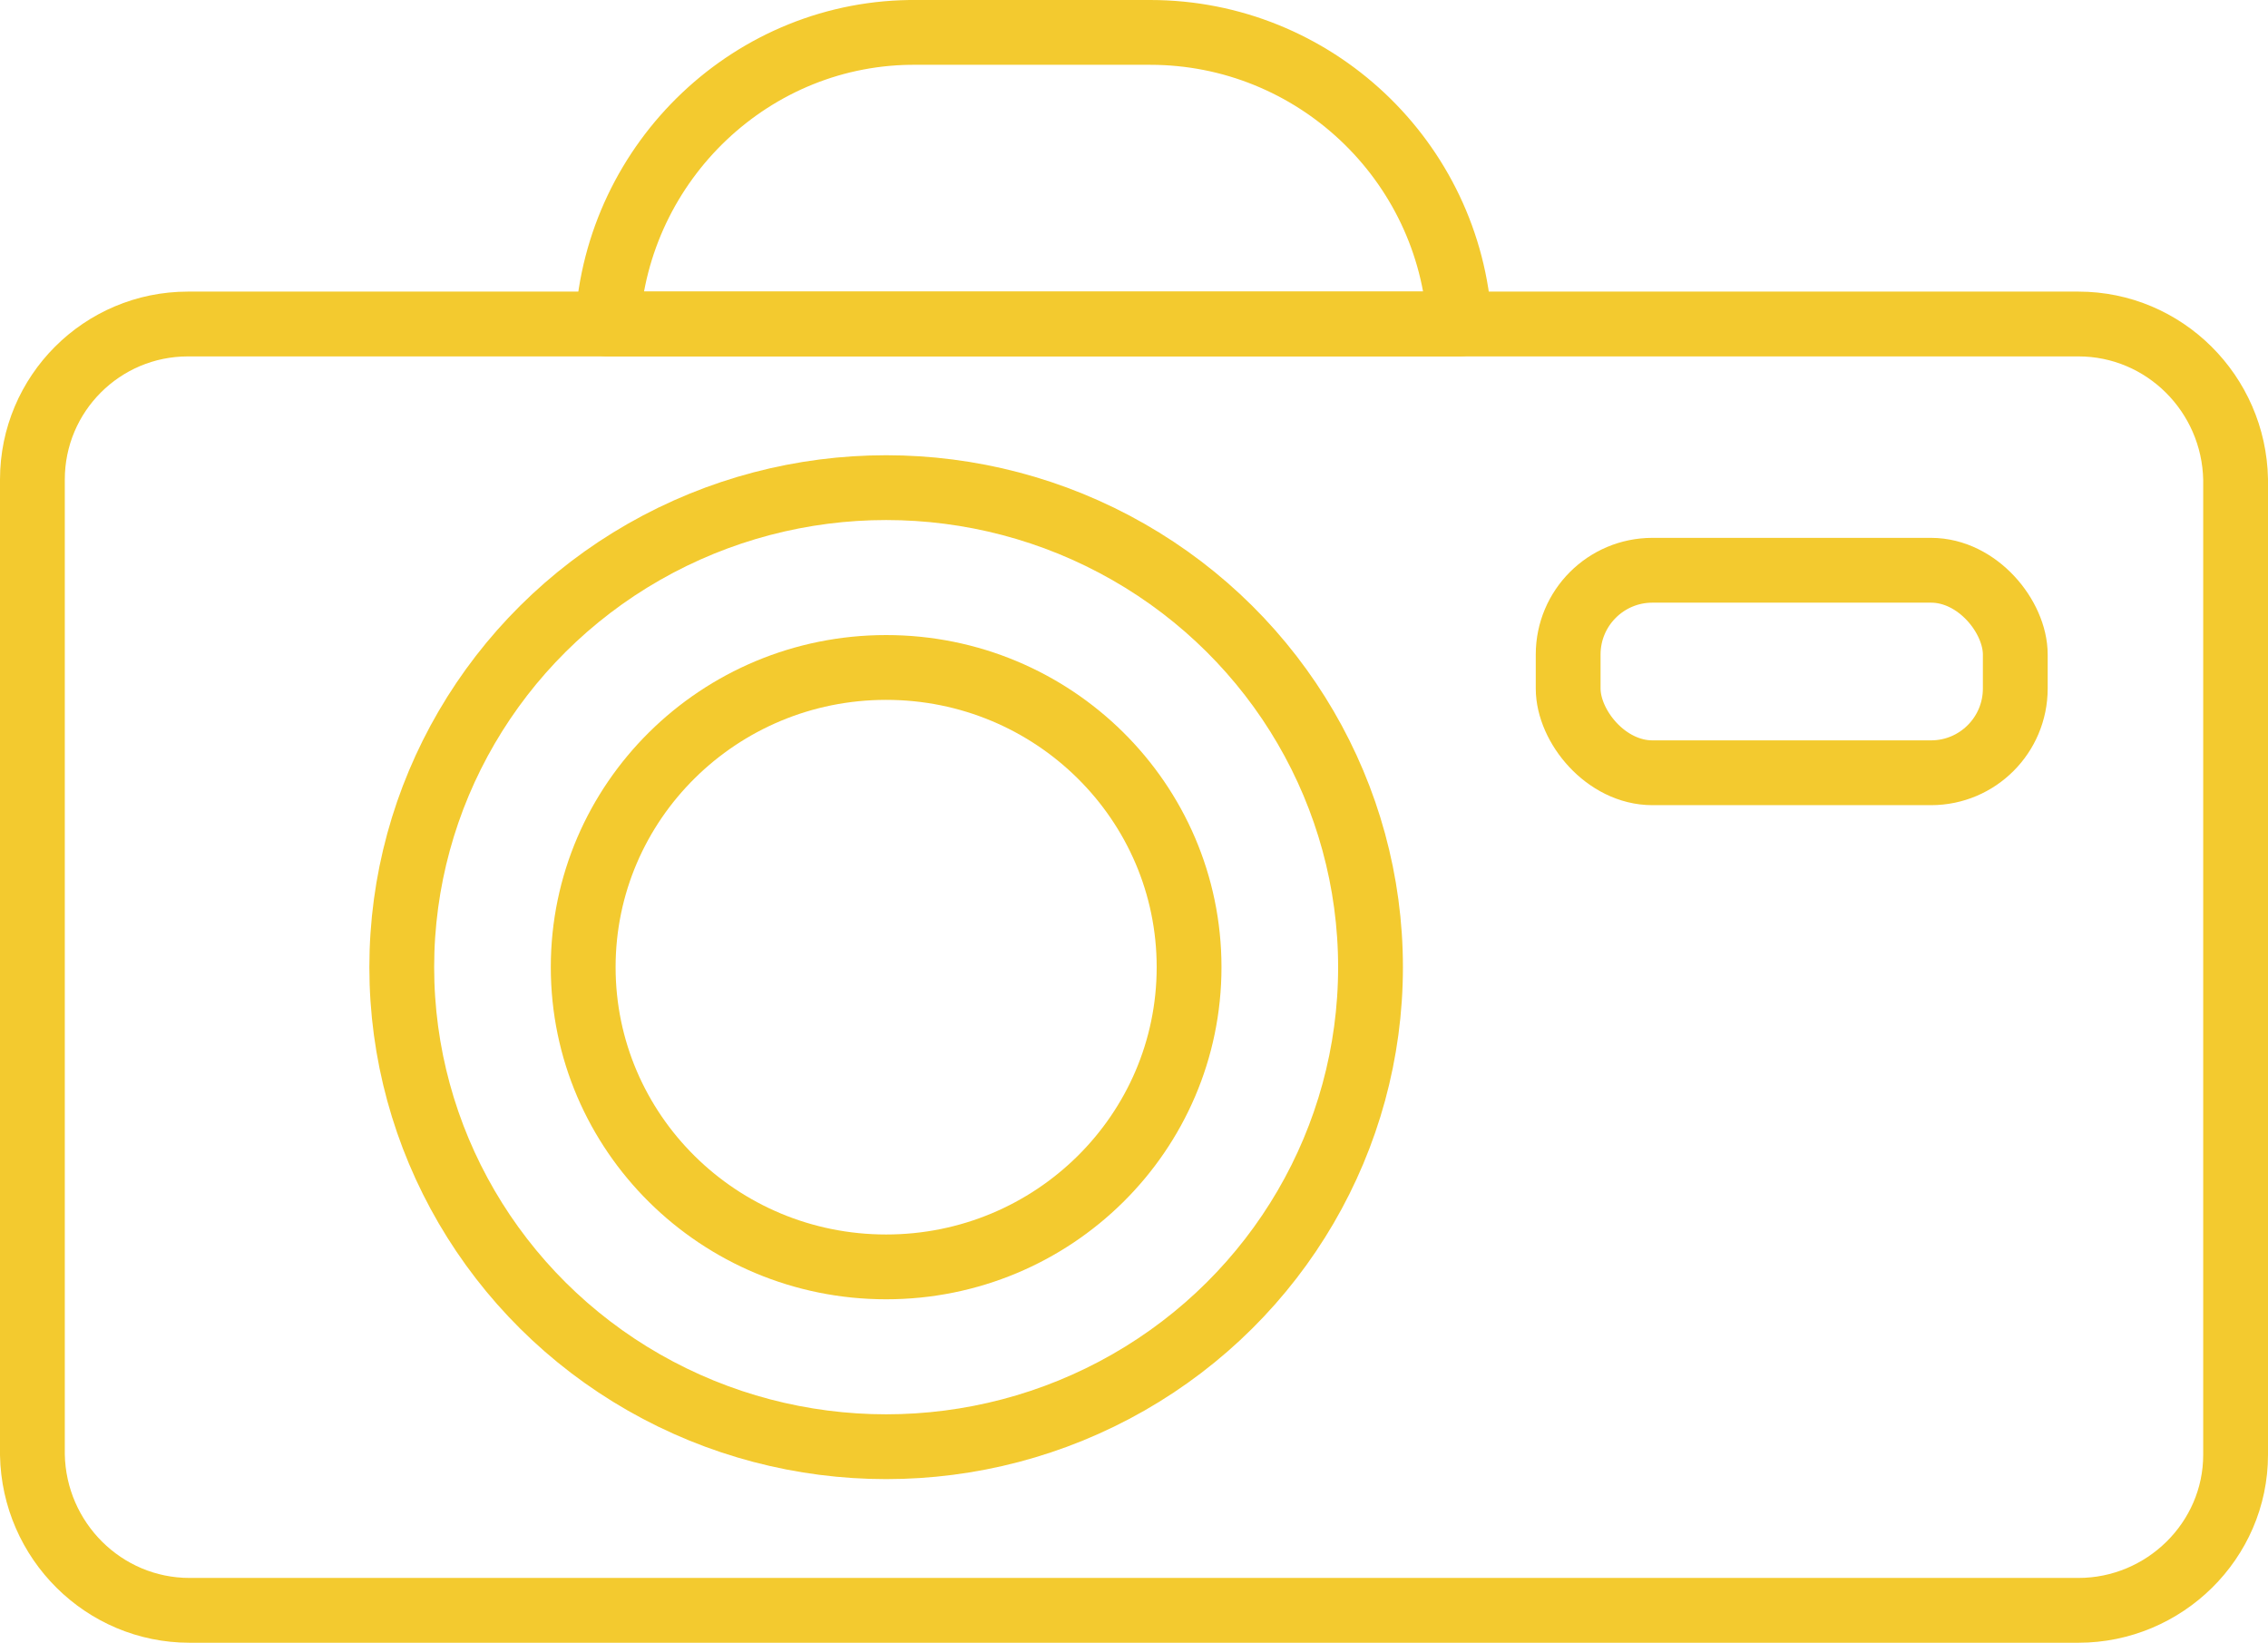
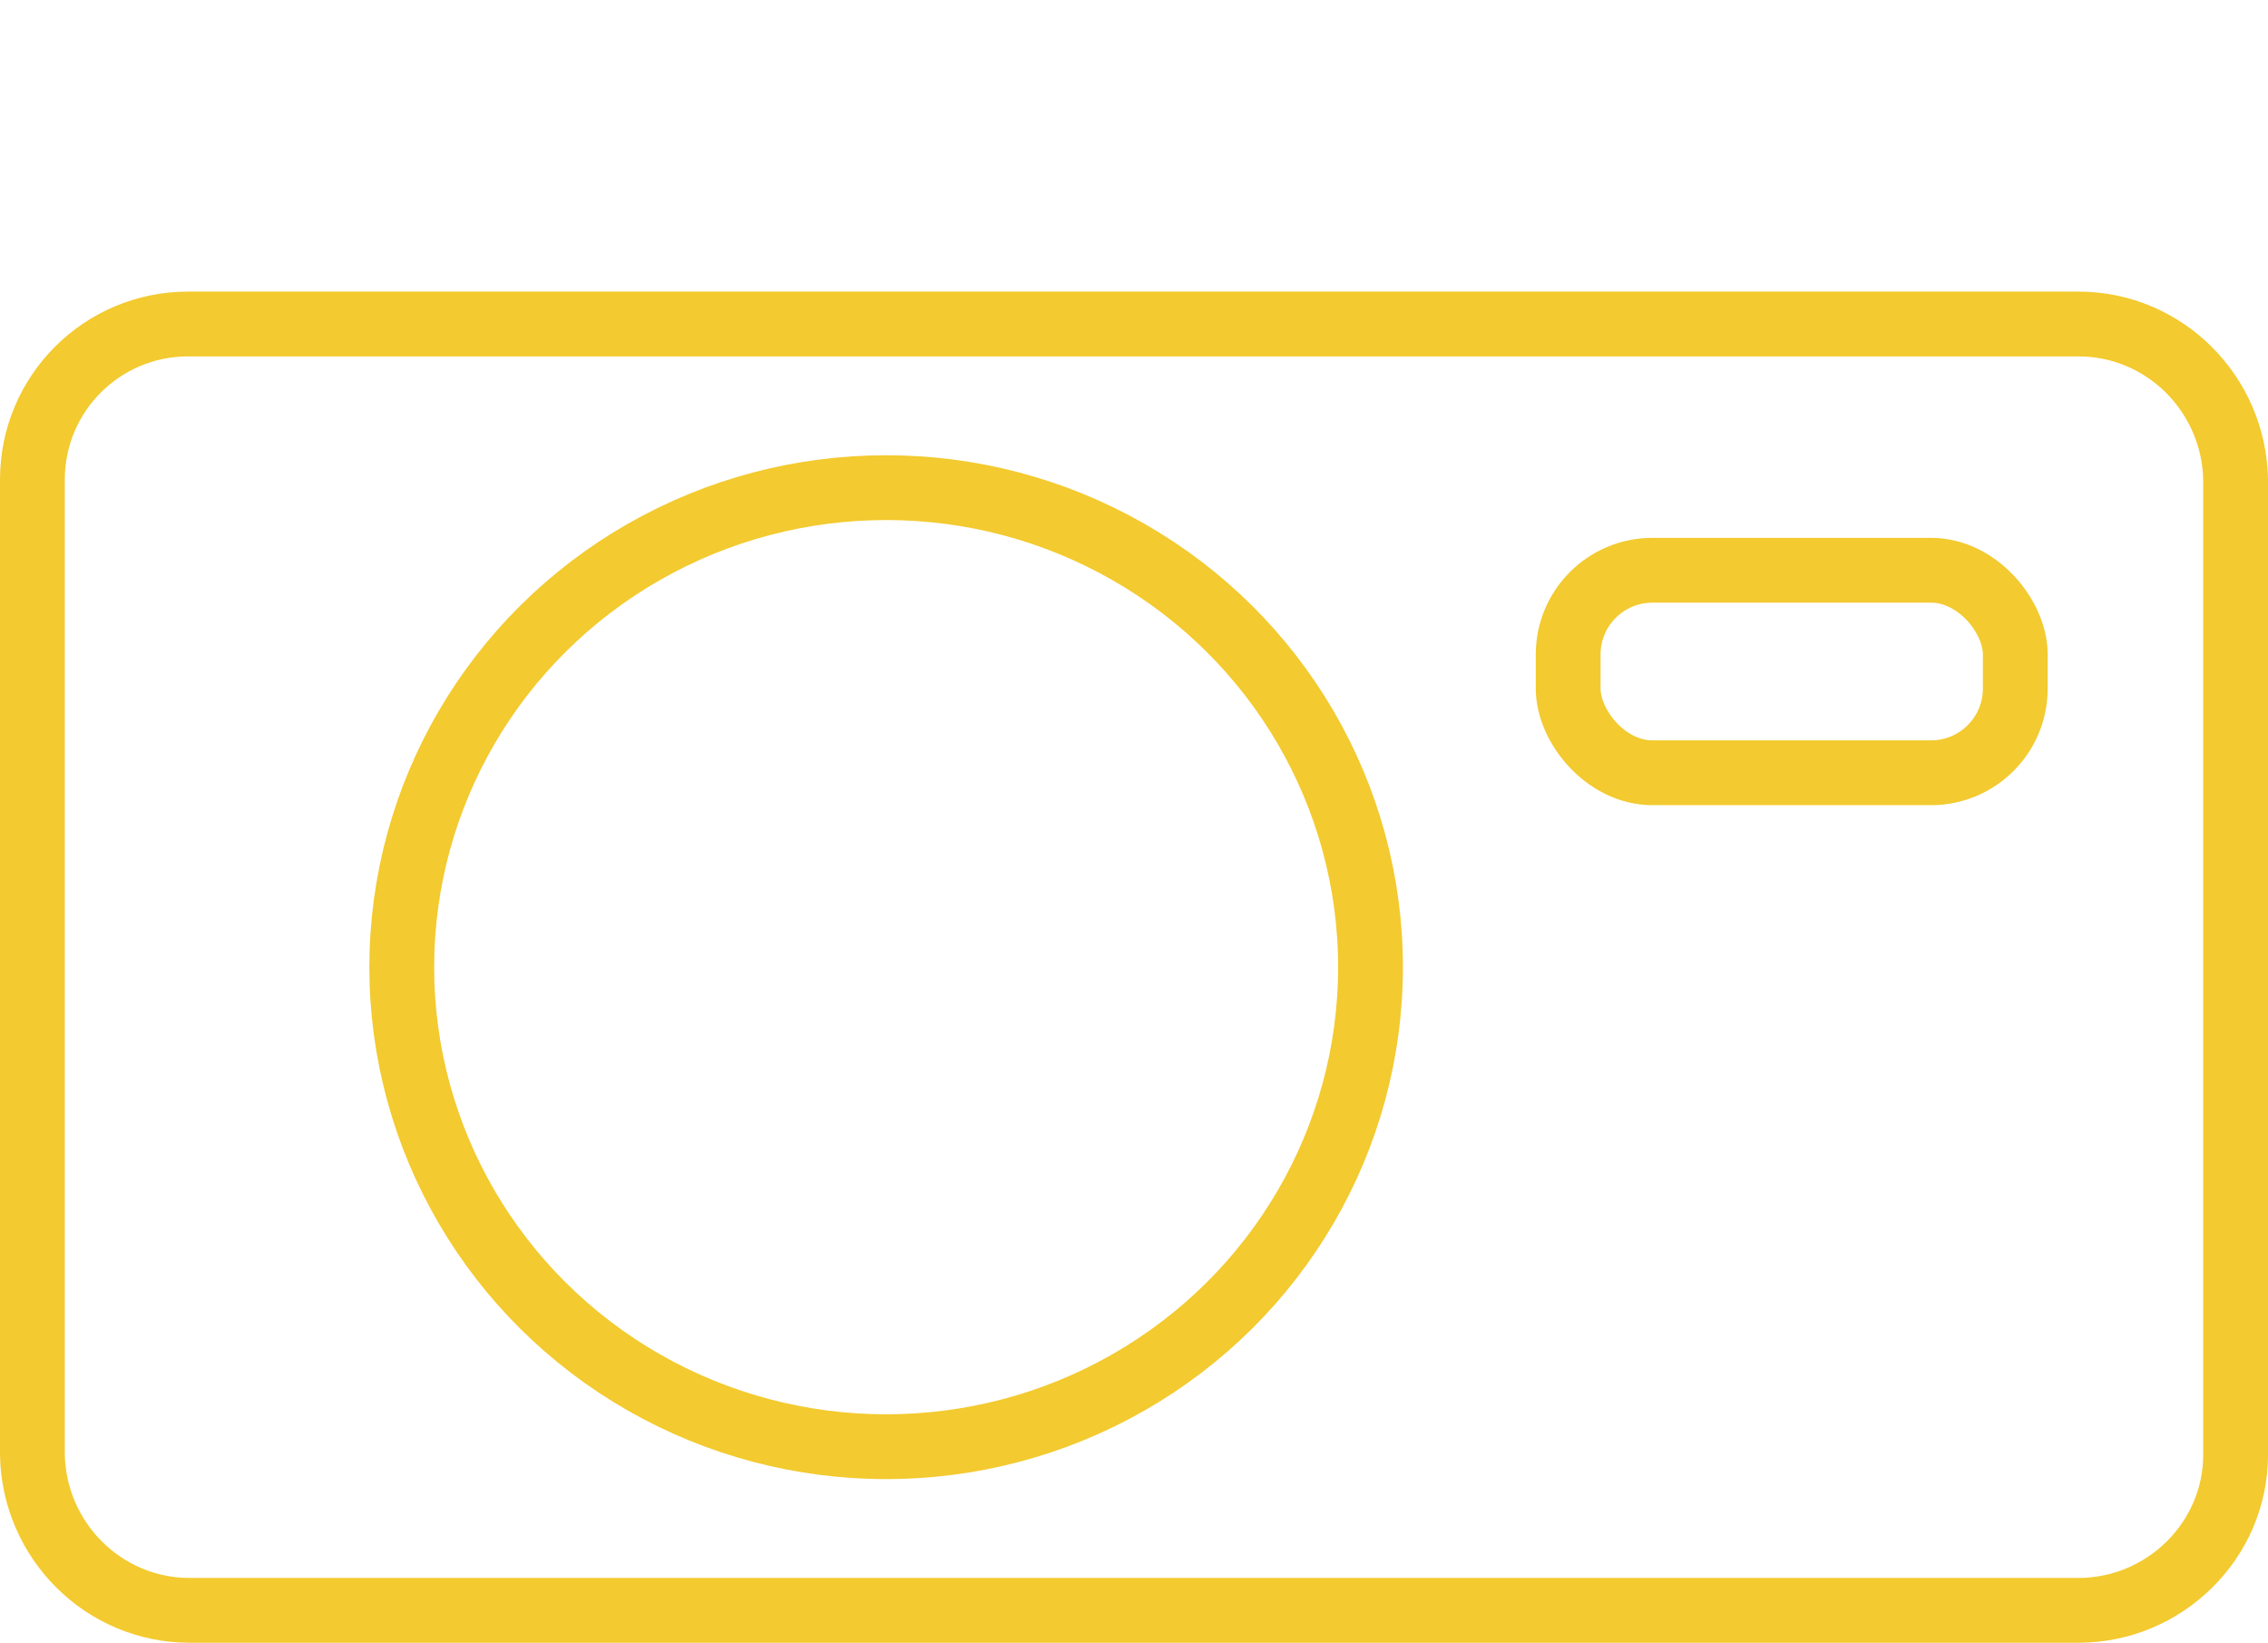
<svg xmlns="http://www.w3.org/2000/svg" id="_Слой_1" data-name="Слой_1" version="1.1" viewBox="0 0 140 101.4">
  <defs>
    <style>
      .st0 {
        fill: none;
        stroke: #f3ca2f;
        stroke-linecap: round;
        stroke-linejoin: round;
        stroke-width: 4px;
      }
    </style>
  </defs>
  <g id="Layer_2">
    <g id="VECTOR">
-       <path class="st0" d="M90.1,20h-52.6c.6-10.1,9-18.1,19.1-18h14.4c10.1,0,18.5,7.9,19.1,18Z" />
      <path class="st0" d="M138,29.6v60.2c0,5.3-4.4,9.6-9.7,9.6H11.7c-5.3,0-9.6-4.3-9.7-9.6,0,0,0,0,0,0V29.6c0-5.3,4.3-9.6,9.6-9.6,0,0,0,0,0,0h116.7c5.3,0,9.6,4.3,9.7,9.6,0,0,0,0,0,0Z" />
-       <ellipse class="st0" cx="54.7" cy="59.7" rx="18.7" ry="18.5" />
      <ellipse class="st0" cx="54.7" cy="59.7" rx="29.9" ry="29.6" />
      <rect class="st0" x="96.8" y="35.2" width="27.6" height="12.5" rx="5.2" ry="5.2" />
    </g>
  </g>
</svg>